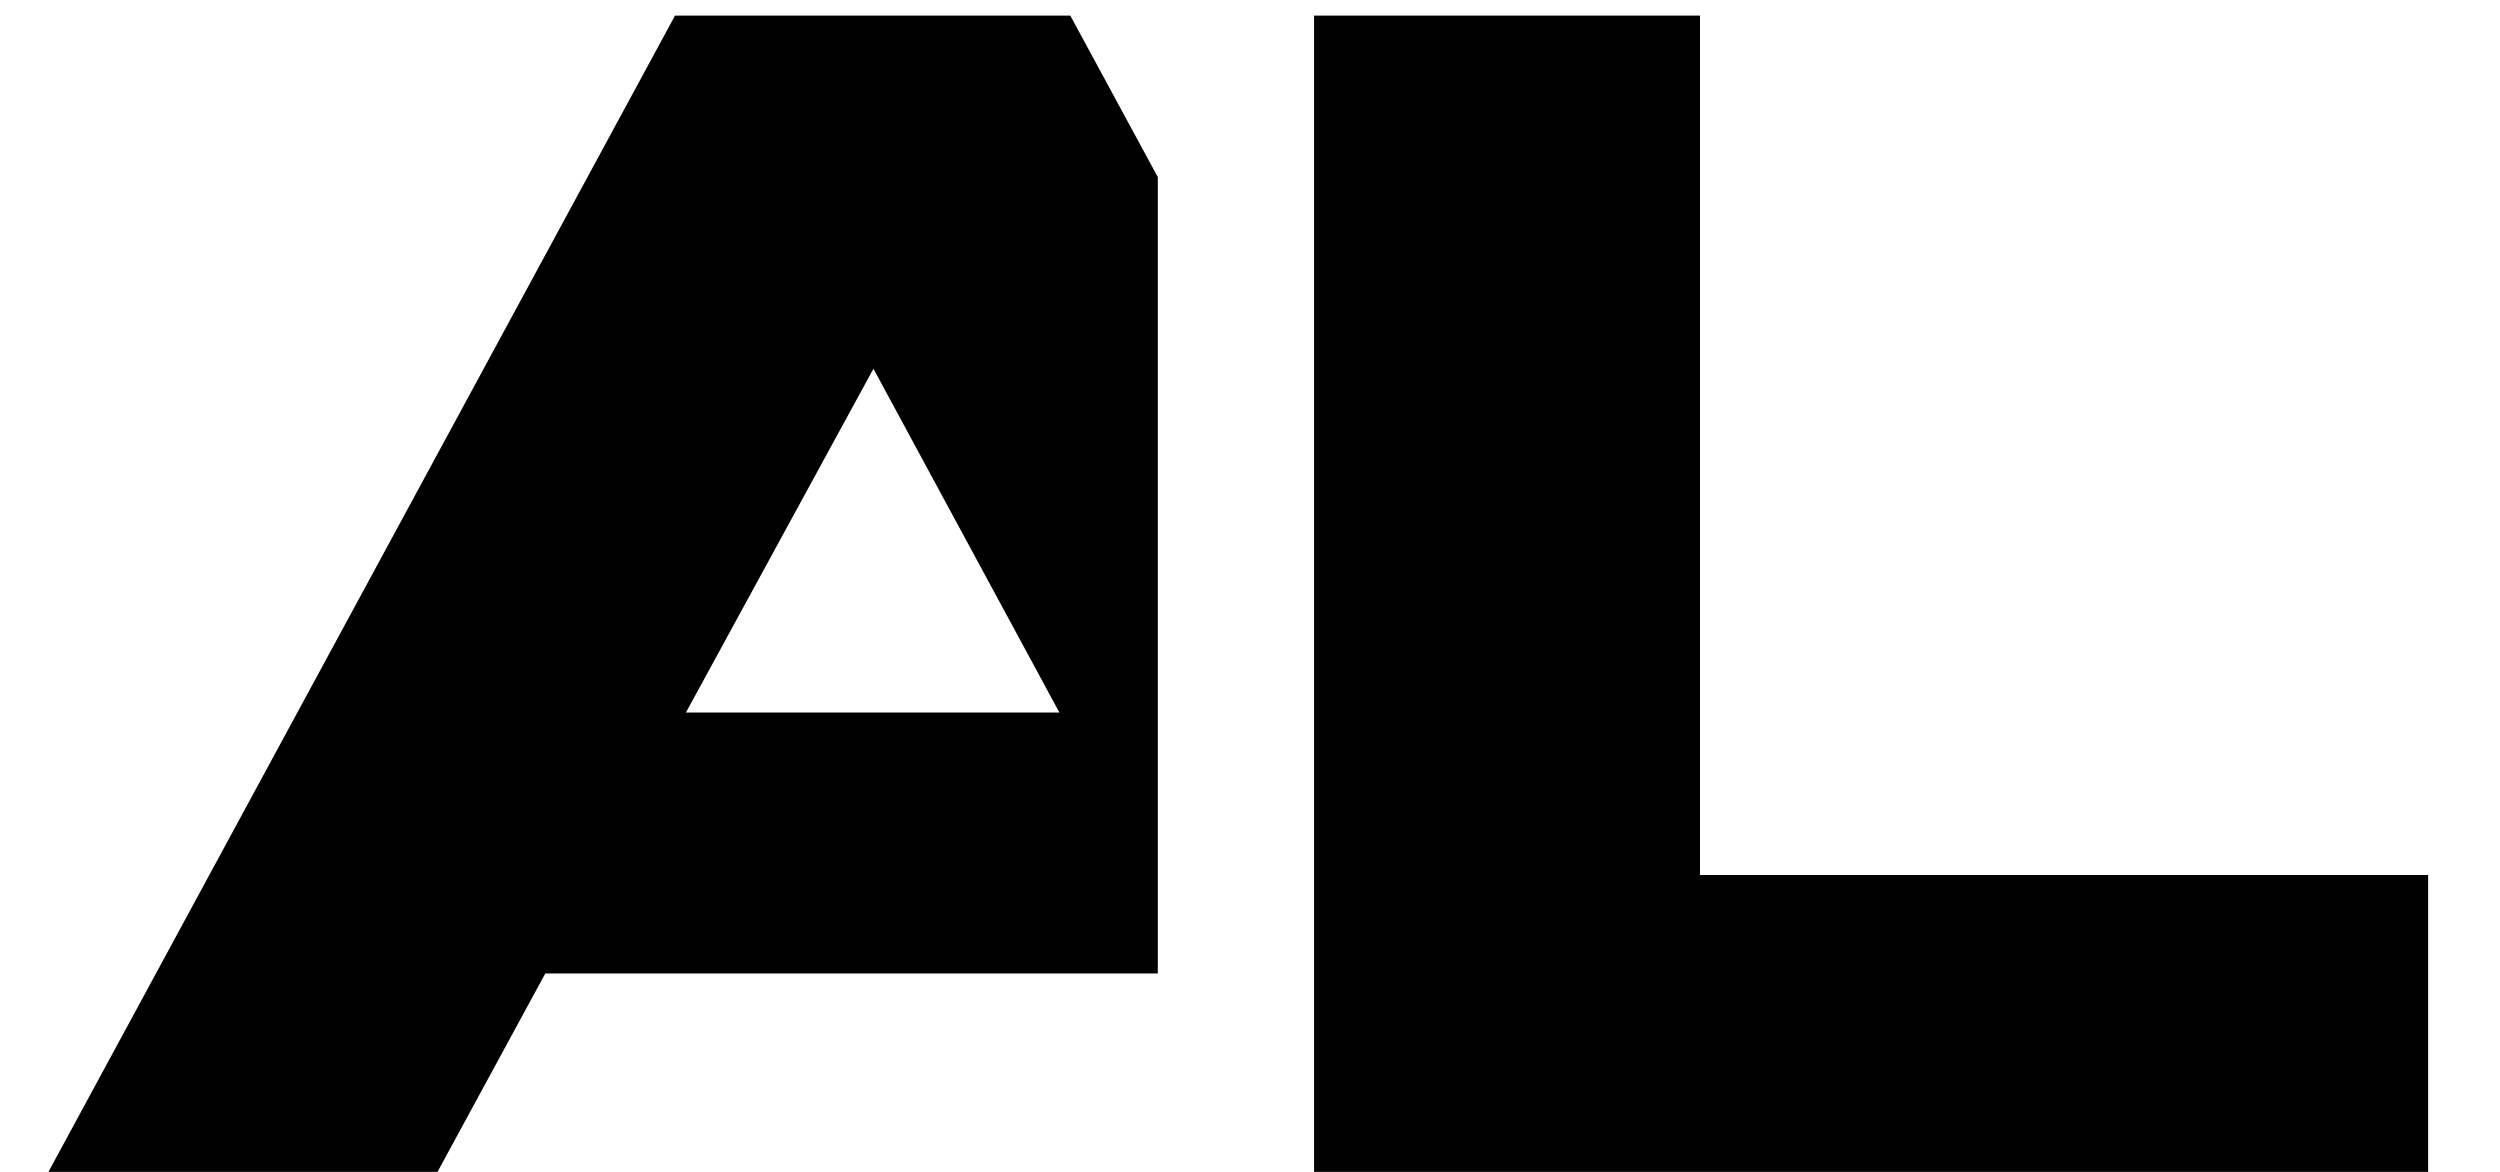
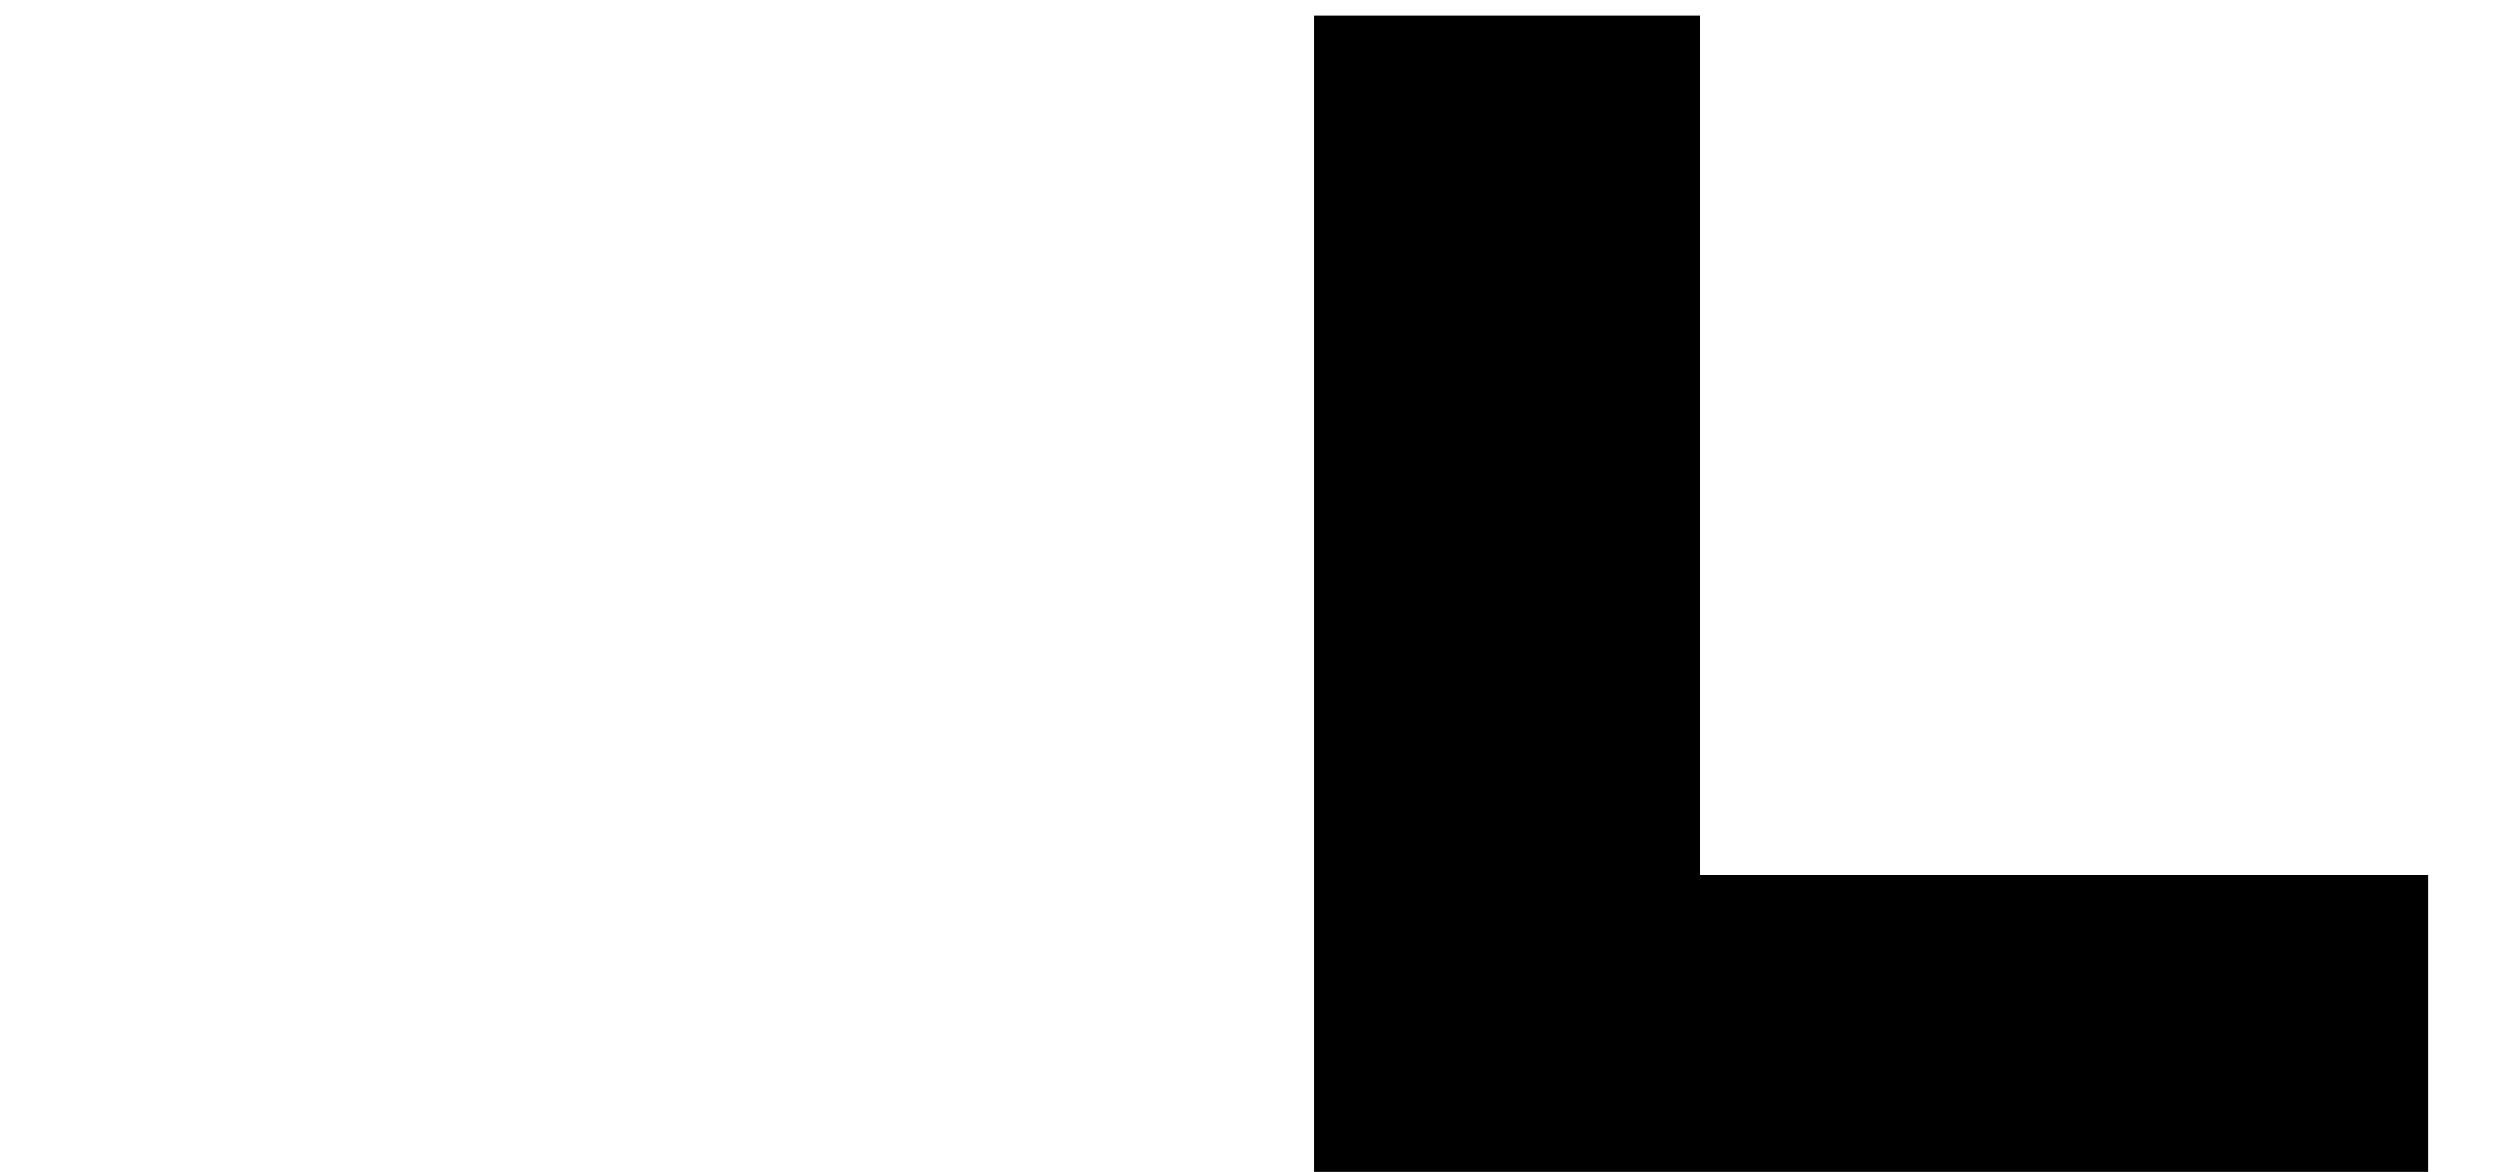
<svg xmlns="http://www.w3.org/2000/svg" width="32" height="15" viewBox="0 0 32 15" fill="none">
-   <path fill-rule="evenodd" clip-rule="evenodd" d="M14.82 2.267V12.46H6.98L5.6 15H0.62L8.64 0.2H13.7L14.82 2.267ZM11.18 4.72L8.78 9.12H13.56L11.18 4.72Z" fill="black" />
  <path d="M21.76 11.2V0.2H16.82V15H31.08V11.2H21.76Z" fill="black" />
</svg>